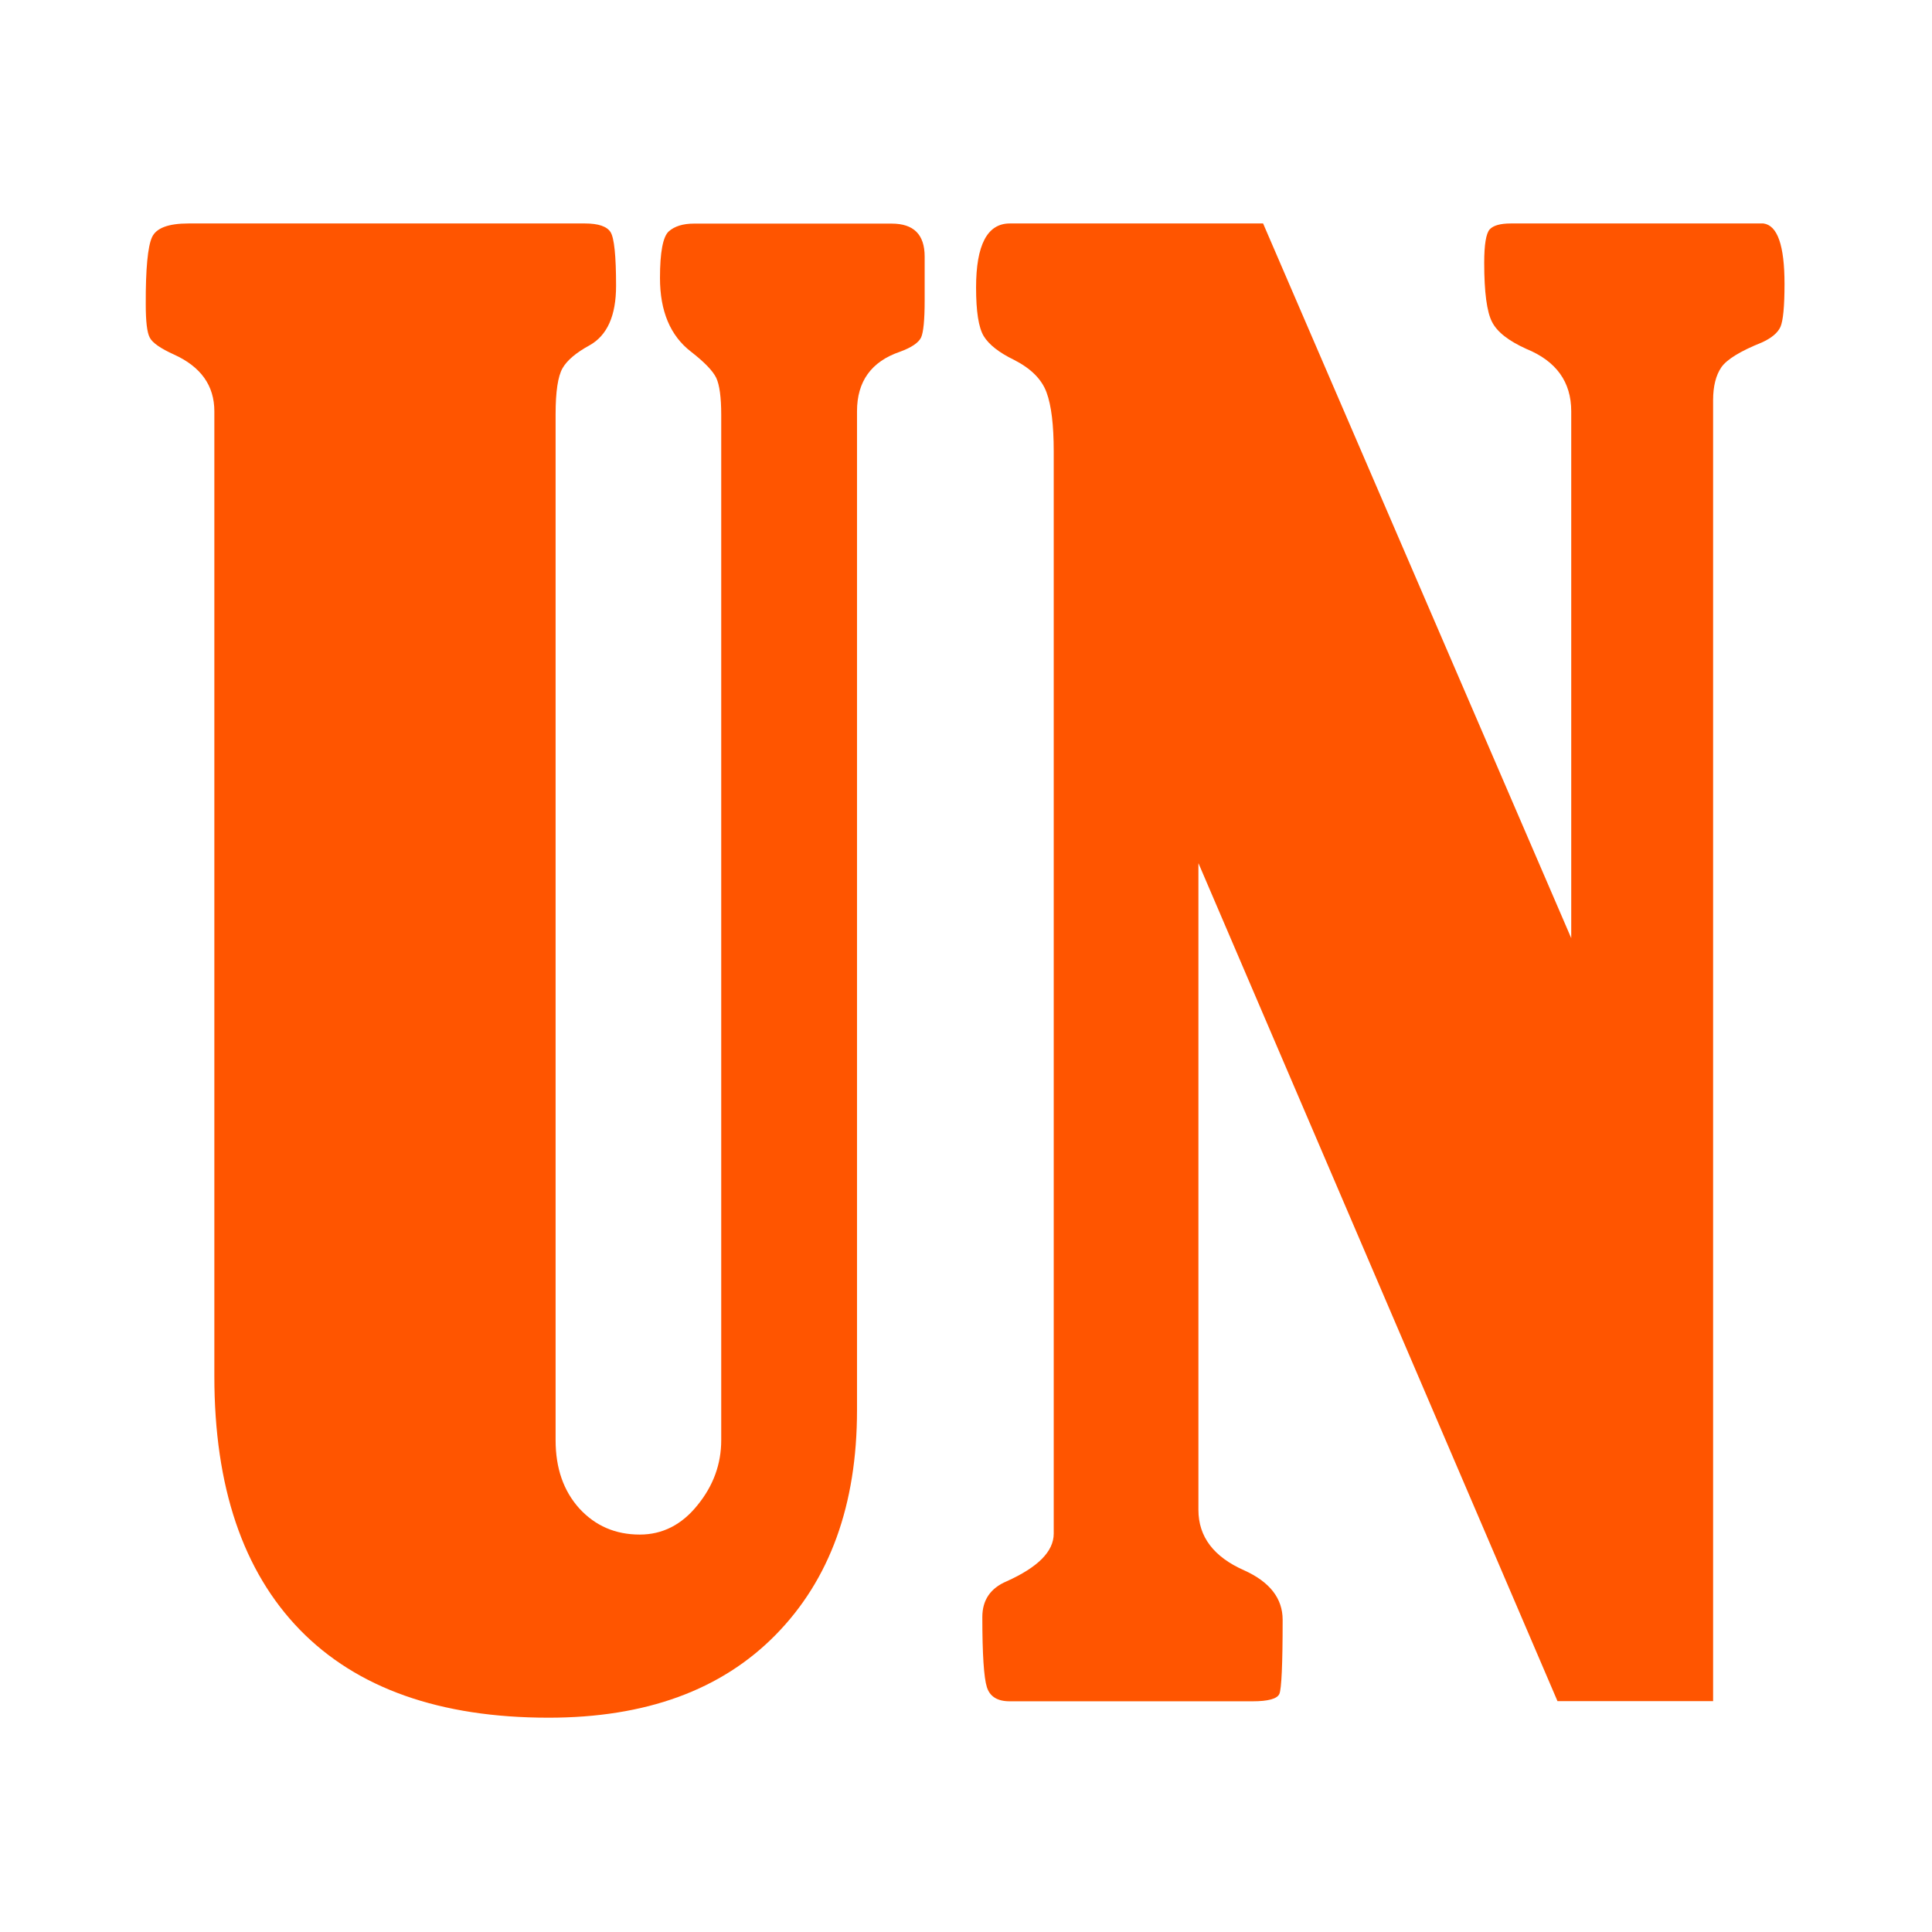
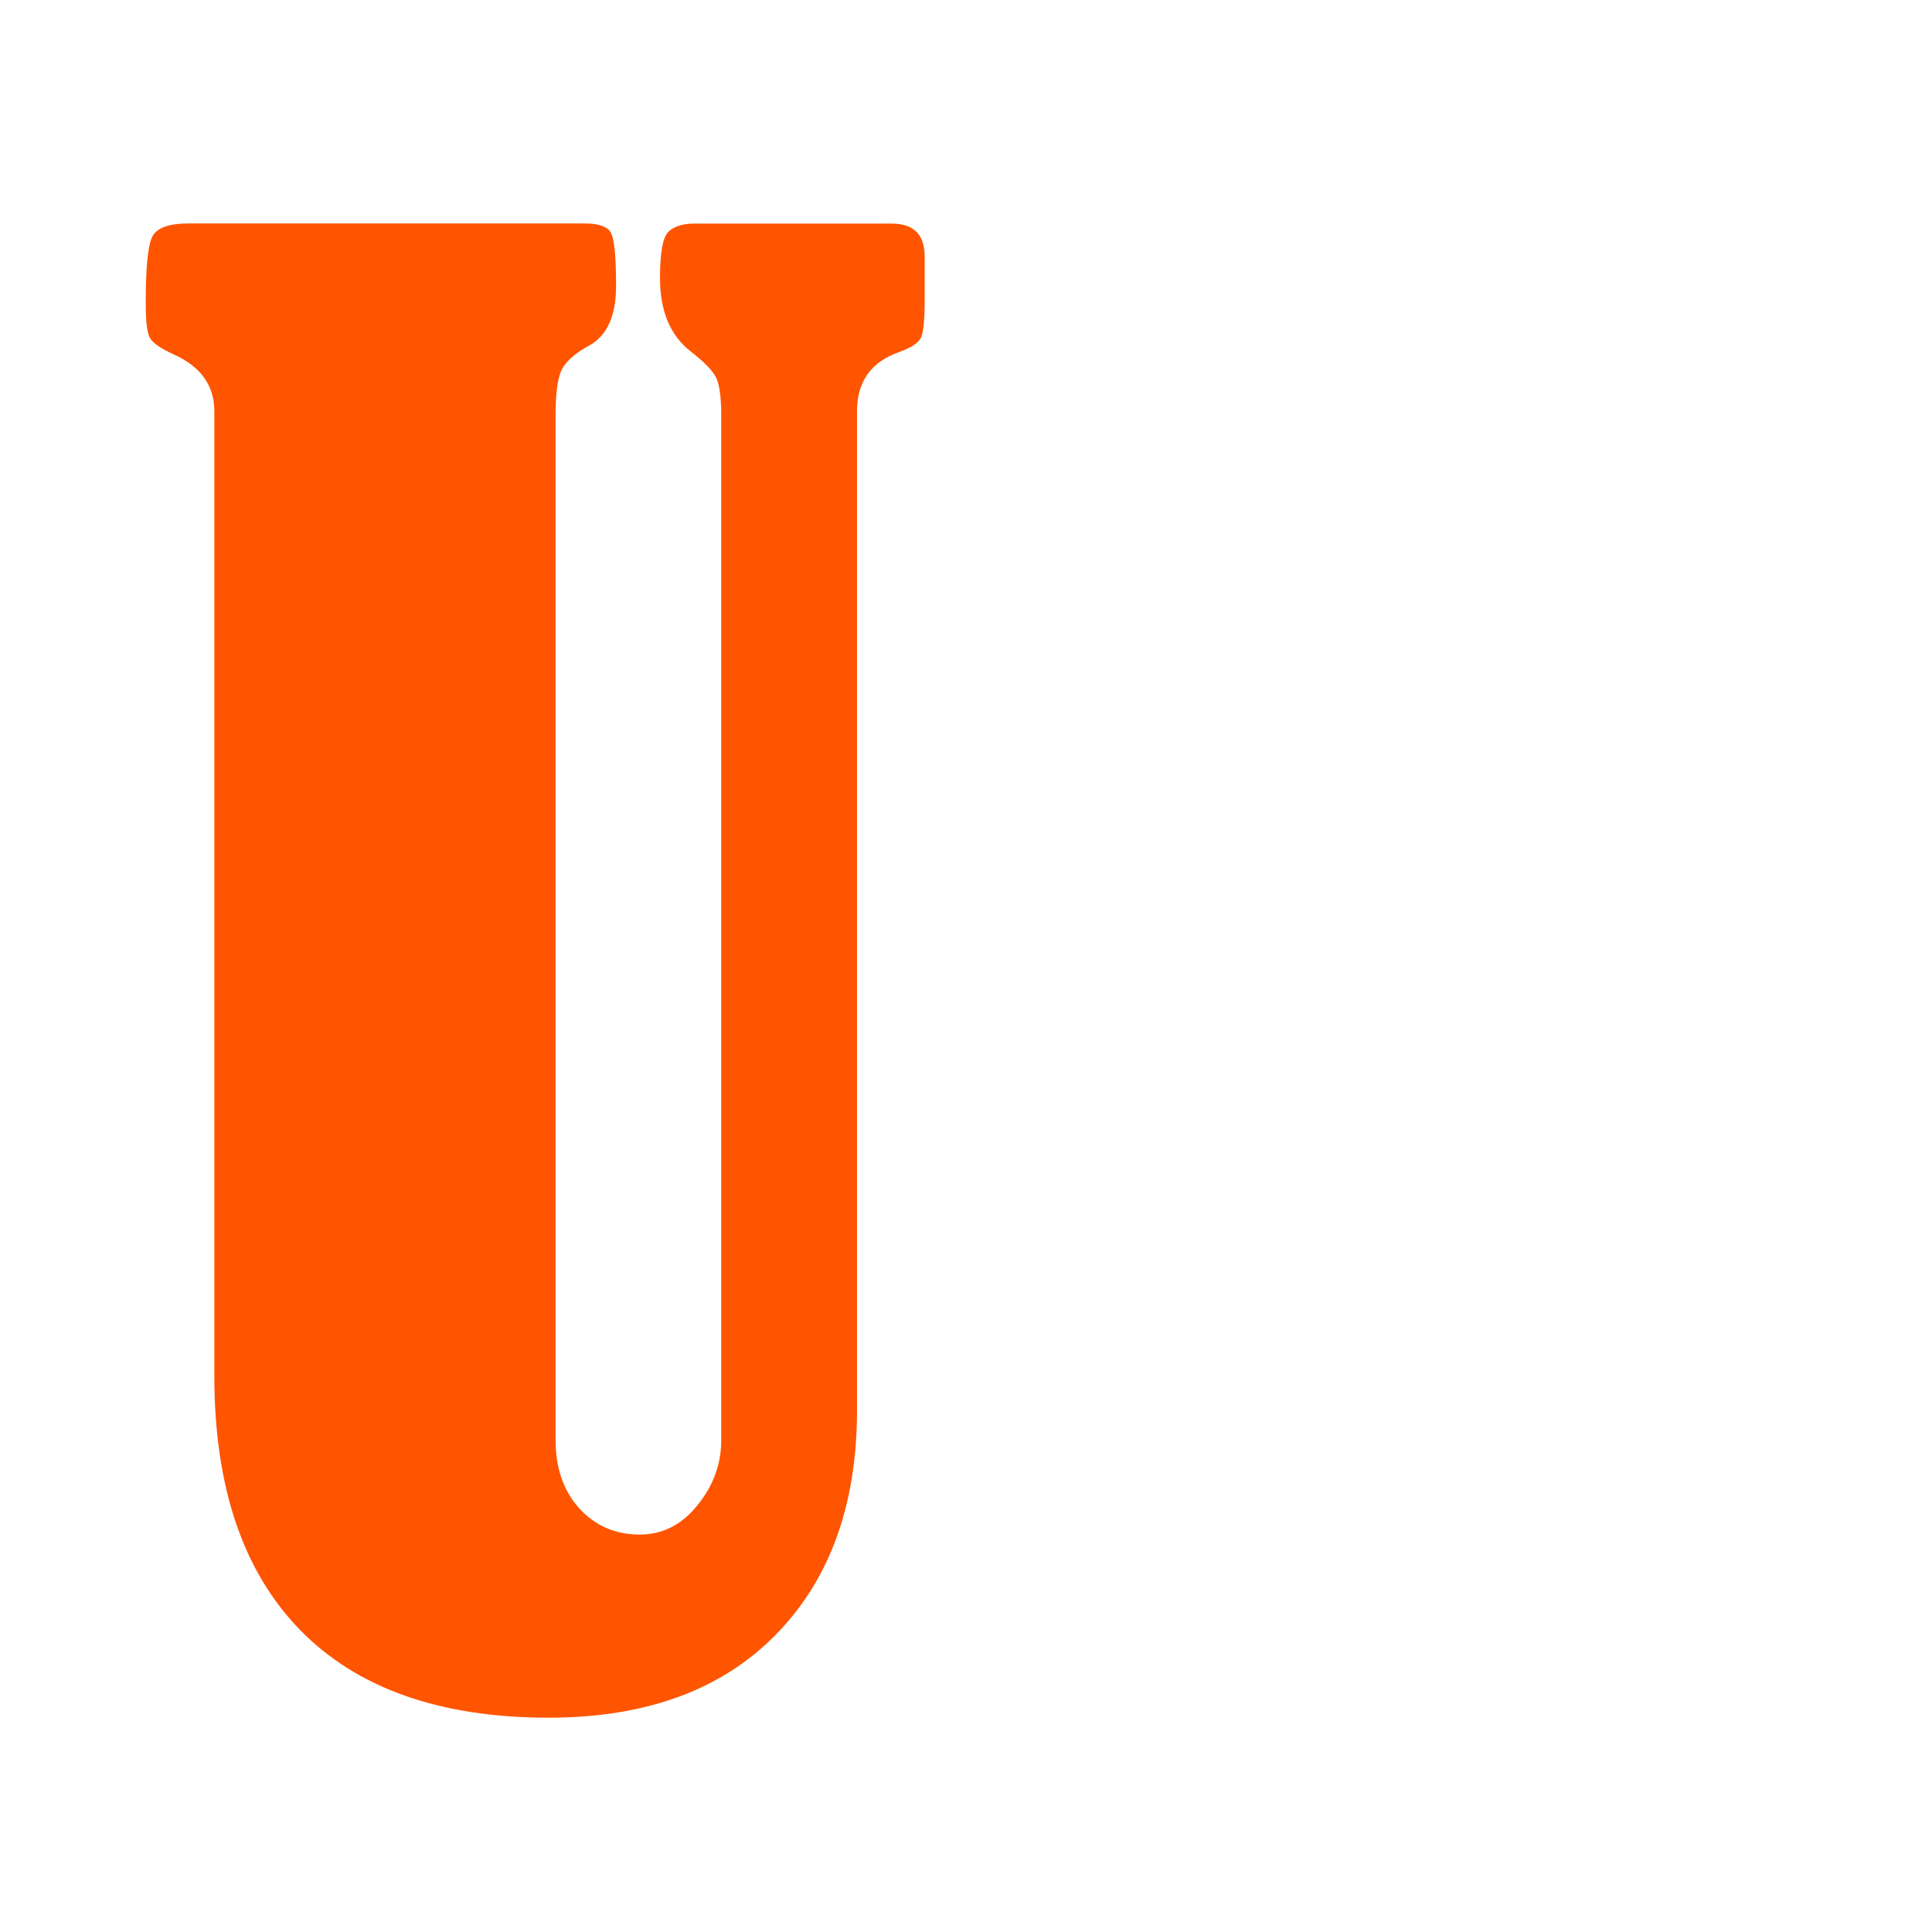
<svg xmlns="http://www.w3.org/2000/svg" width="131" height="131" viewBox="0 0 131 131" fill="none">
  <path d="M12.786 15.152H39.665C40.576 15.152 41.158 15.353 41.402 15.745C41.646 16.137 41.773 17.345 41.773 19.379C41.773 21.413 41.169 22.748 39.972 23.416C39.061 23.914 38.446 24.433 38.139 24.973C37.832 25.514 37.673 26.552 37.673 28.077V97.653C37.673 99.56 38.213 101.096 39.283 102.283C40.364 103.459 41.72 104.052 43.383 104.052C44.909 104.052 46.223 103.395 47.293 102.06C48.373 100.736 48.903 99.263 48.903 97.653V28.13C48.903 26.933 48.787 26.096 48.564 25.619C48.331 25.143 47.77 24.56 46.858 23.85C45.449 22.769 44.75 21.096 44.75 18.849C44.75 17.101 44.951 16.052 45.343 15.692C45.735 15.343 46.307 15.162 47.049 15.162H60.462C61.956 15.162 62.697 15.904 62.697 17.398V20.375C62.697 21.699 62.613 22.536 62.454 22.886C62.284 23.236 61.807 23.564 61.023 23.85C59.074 24.518 58.11 25.863 58.11 27.887V95.619C58.11 102.039 56.266 107.114 52.59 110.854C48.903 114.604 43.775 116.469 37.196 116.469C29.833 116.469 24.207 114.477 20.34 110.515C16.473 106.542 14.534 100.81 14.534 93.32V27.887C14.534 26.149 13.623 24.867 11.8 24.041C10.889 23.628 10.338 23.246 10.158 22.897C9.968 22.547 9.883 21.795 9.883 20.629C9.872 18.224 10.021 16.709 10.307 16.084C10.593 15.459 11.419 15.152 12.786 15.152Z" fill="#FF5500" />
-   <path d="M81.259 58.548V102.378C81.259 104.2 82.297 105.567 84.363 106.478C86.101 107.262 86.97 108.385 86.97 109.826C86.97 112.846 86.895 114.52 86.747 114.859C86.599 115.187 85.995 115.357 84.925 115.357H68.461C67.634 115.357 67.115 115.039 66.914 114.392C66.713 113.757 66.607 112.168 66.607 109.646C66.607 108.491 67.158 107.686 68.259 107.22C70.378 106.266 71.448 105.196 71.448 103.988V30.61C71.448 28.83 71.29 27.495 70.961 26.605C70.633 25.715 69.902 24.984 68.757 24.401C67.73 23.903 67.052 23.363 66.702 22.791C66.352 22.208 66.183 21.117 66.183 19.496C66.183 16.603 66.946 15.152 68.471 15.152H85.645L106.538 63.612V27.887C106.538 25.895 105.521 24.486 103.497 23.659C102.3 23.119 101.516 22.515 101.167 21.826C100.817 21.148 100.637 19.814 100.637 17.822C100.637 16.582 100.764 15.83 101.008 15.555C101.251 15.29 101.728 15.152 102.438 15.152H119.57C120.523 15.279 121 16.646 121 19.252C121 20.788 120.904 21.752 120.724 22.166C120.534 22.579 120.11 22.928 119.453 23.225C118.002 23.808 117.09 24.369 116.72 24.899C116.349 25.439 116.158 26.181 116.158 27.134V115.346H105.606L81.27 58.548H81.259Z" fill="#FF5500" />
</svg>